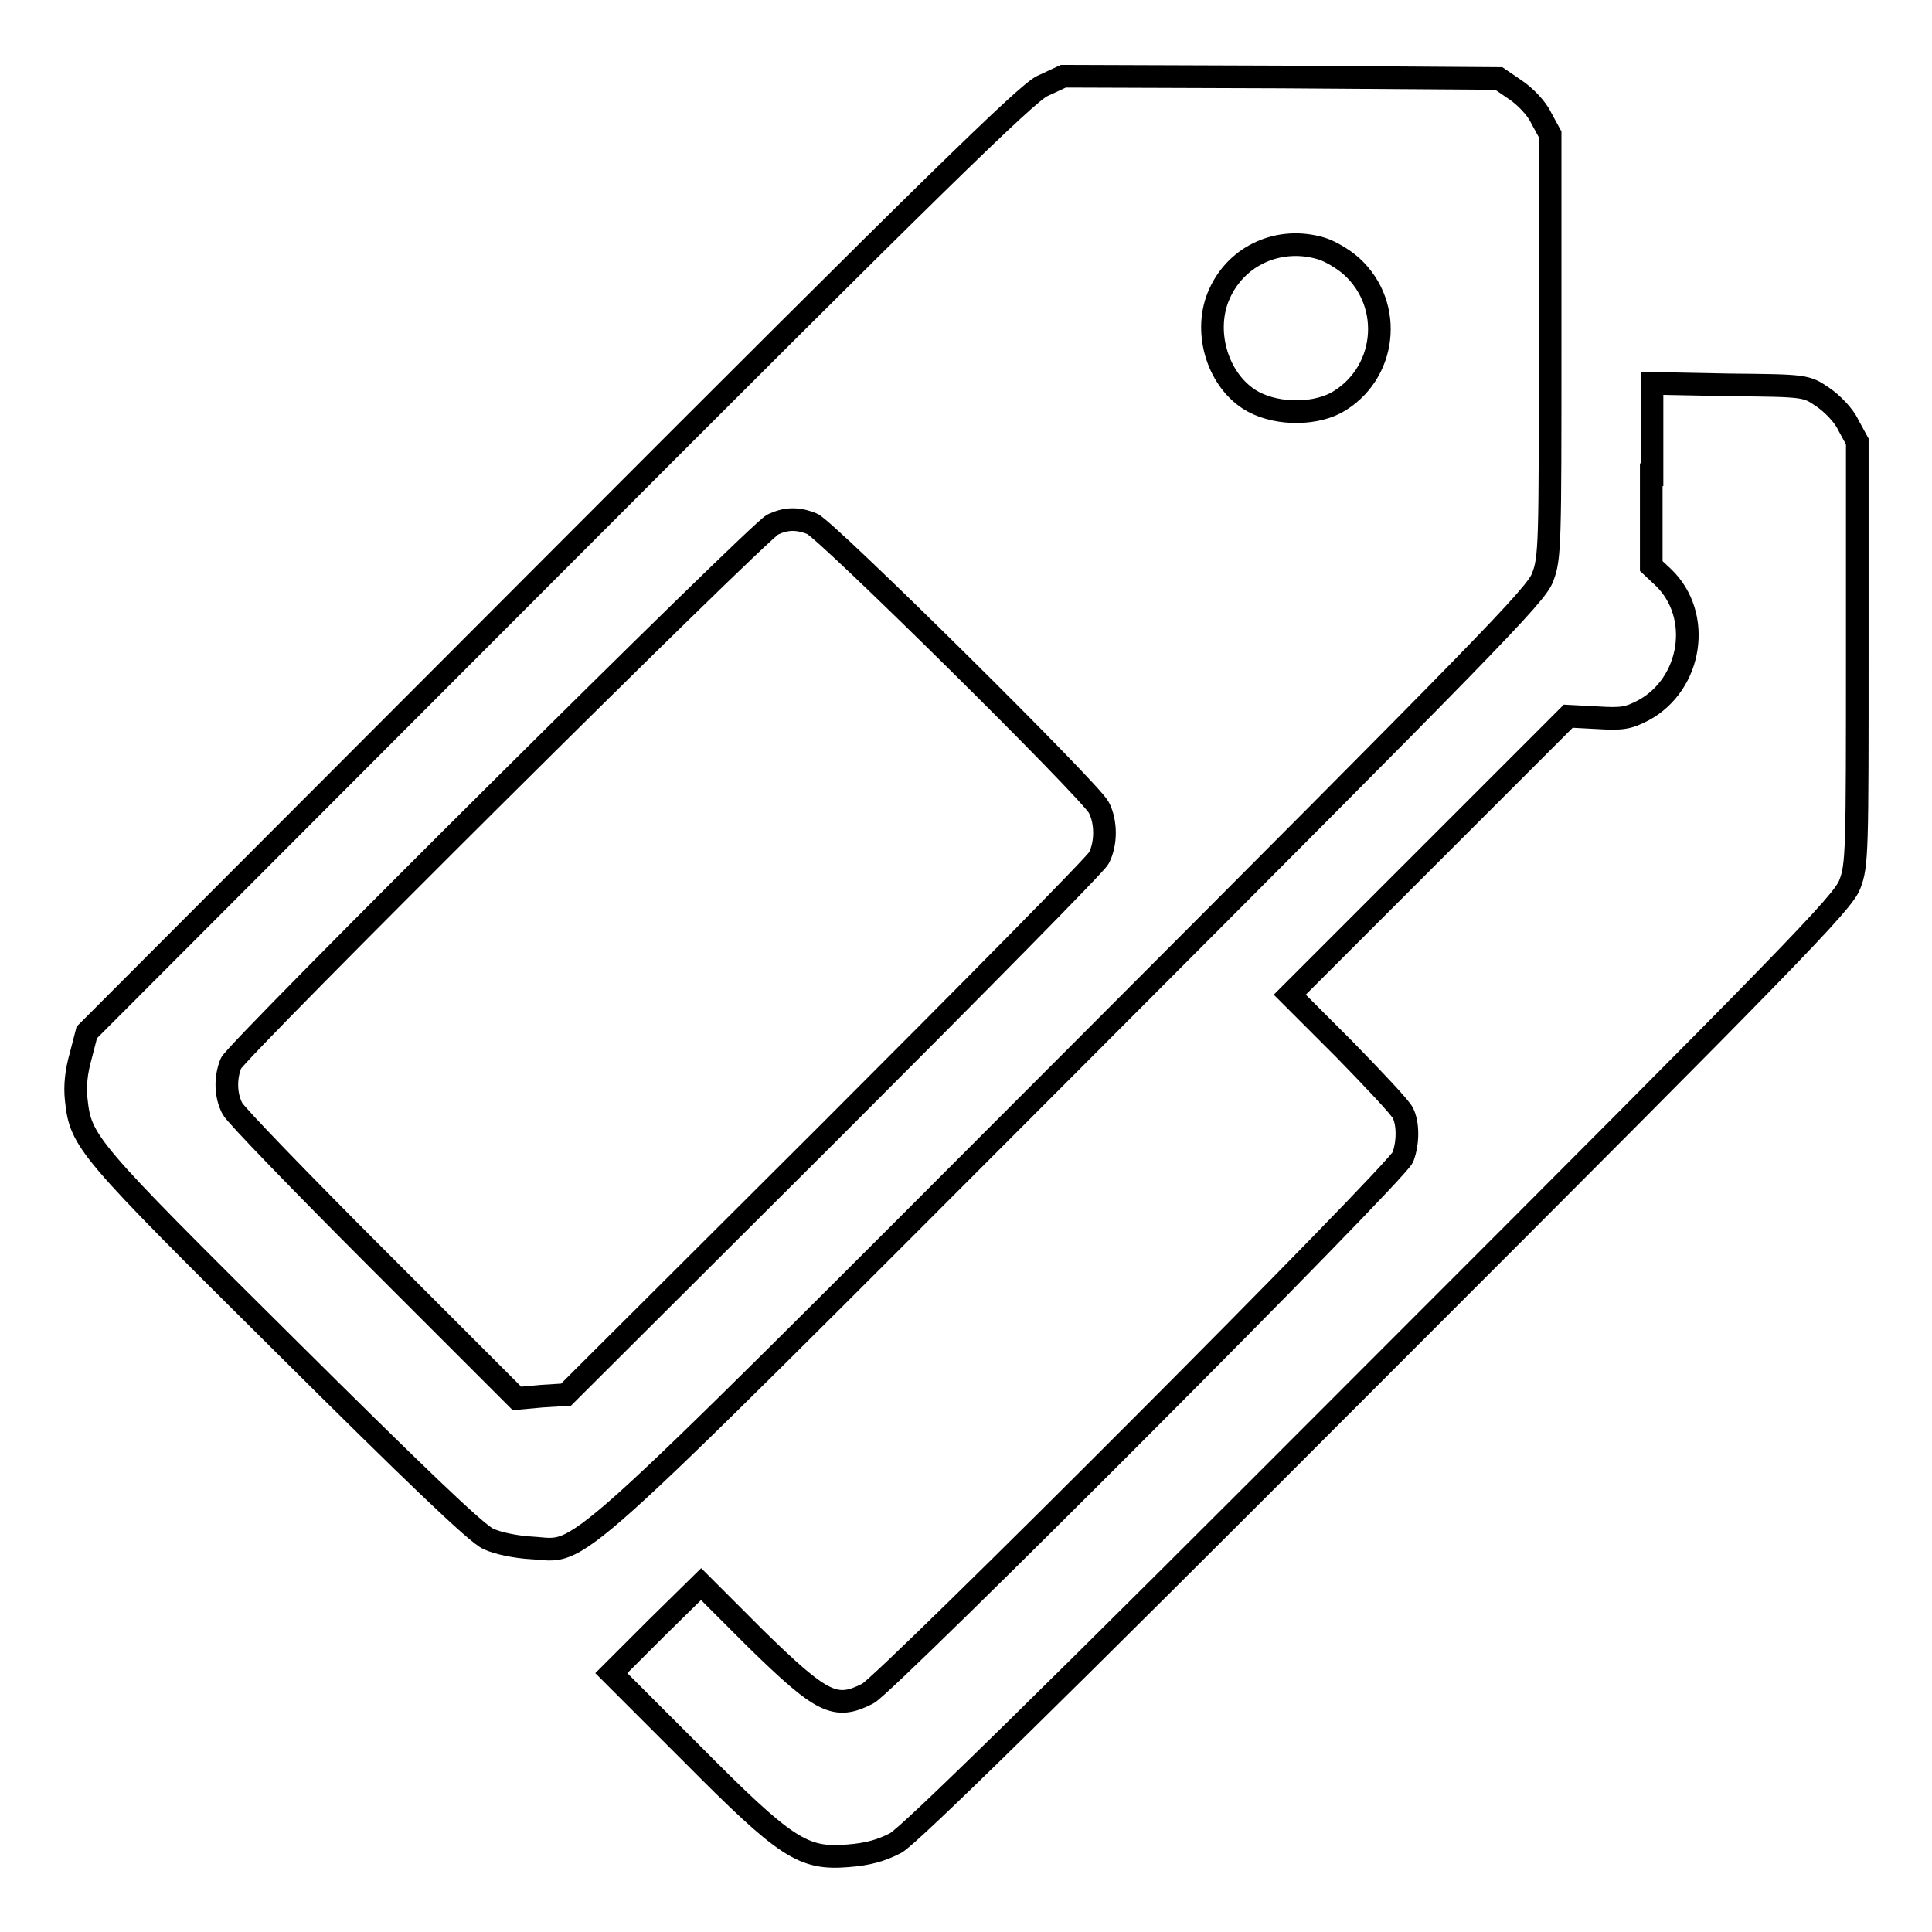
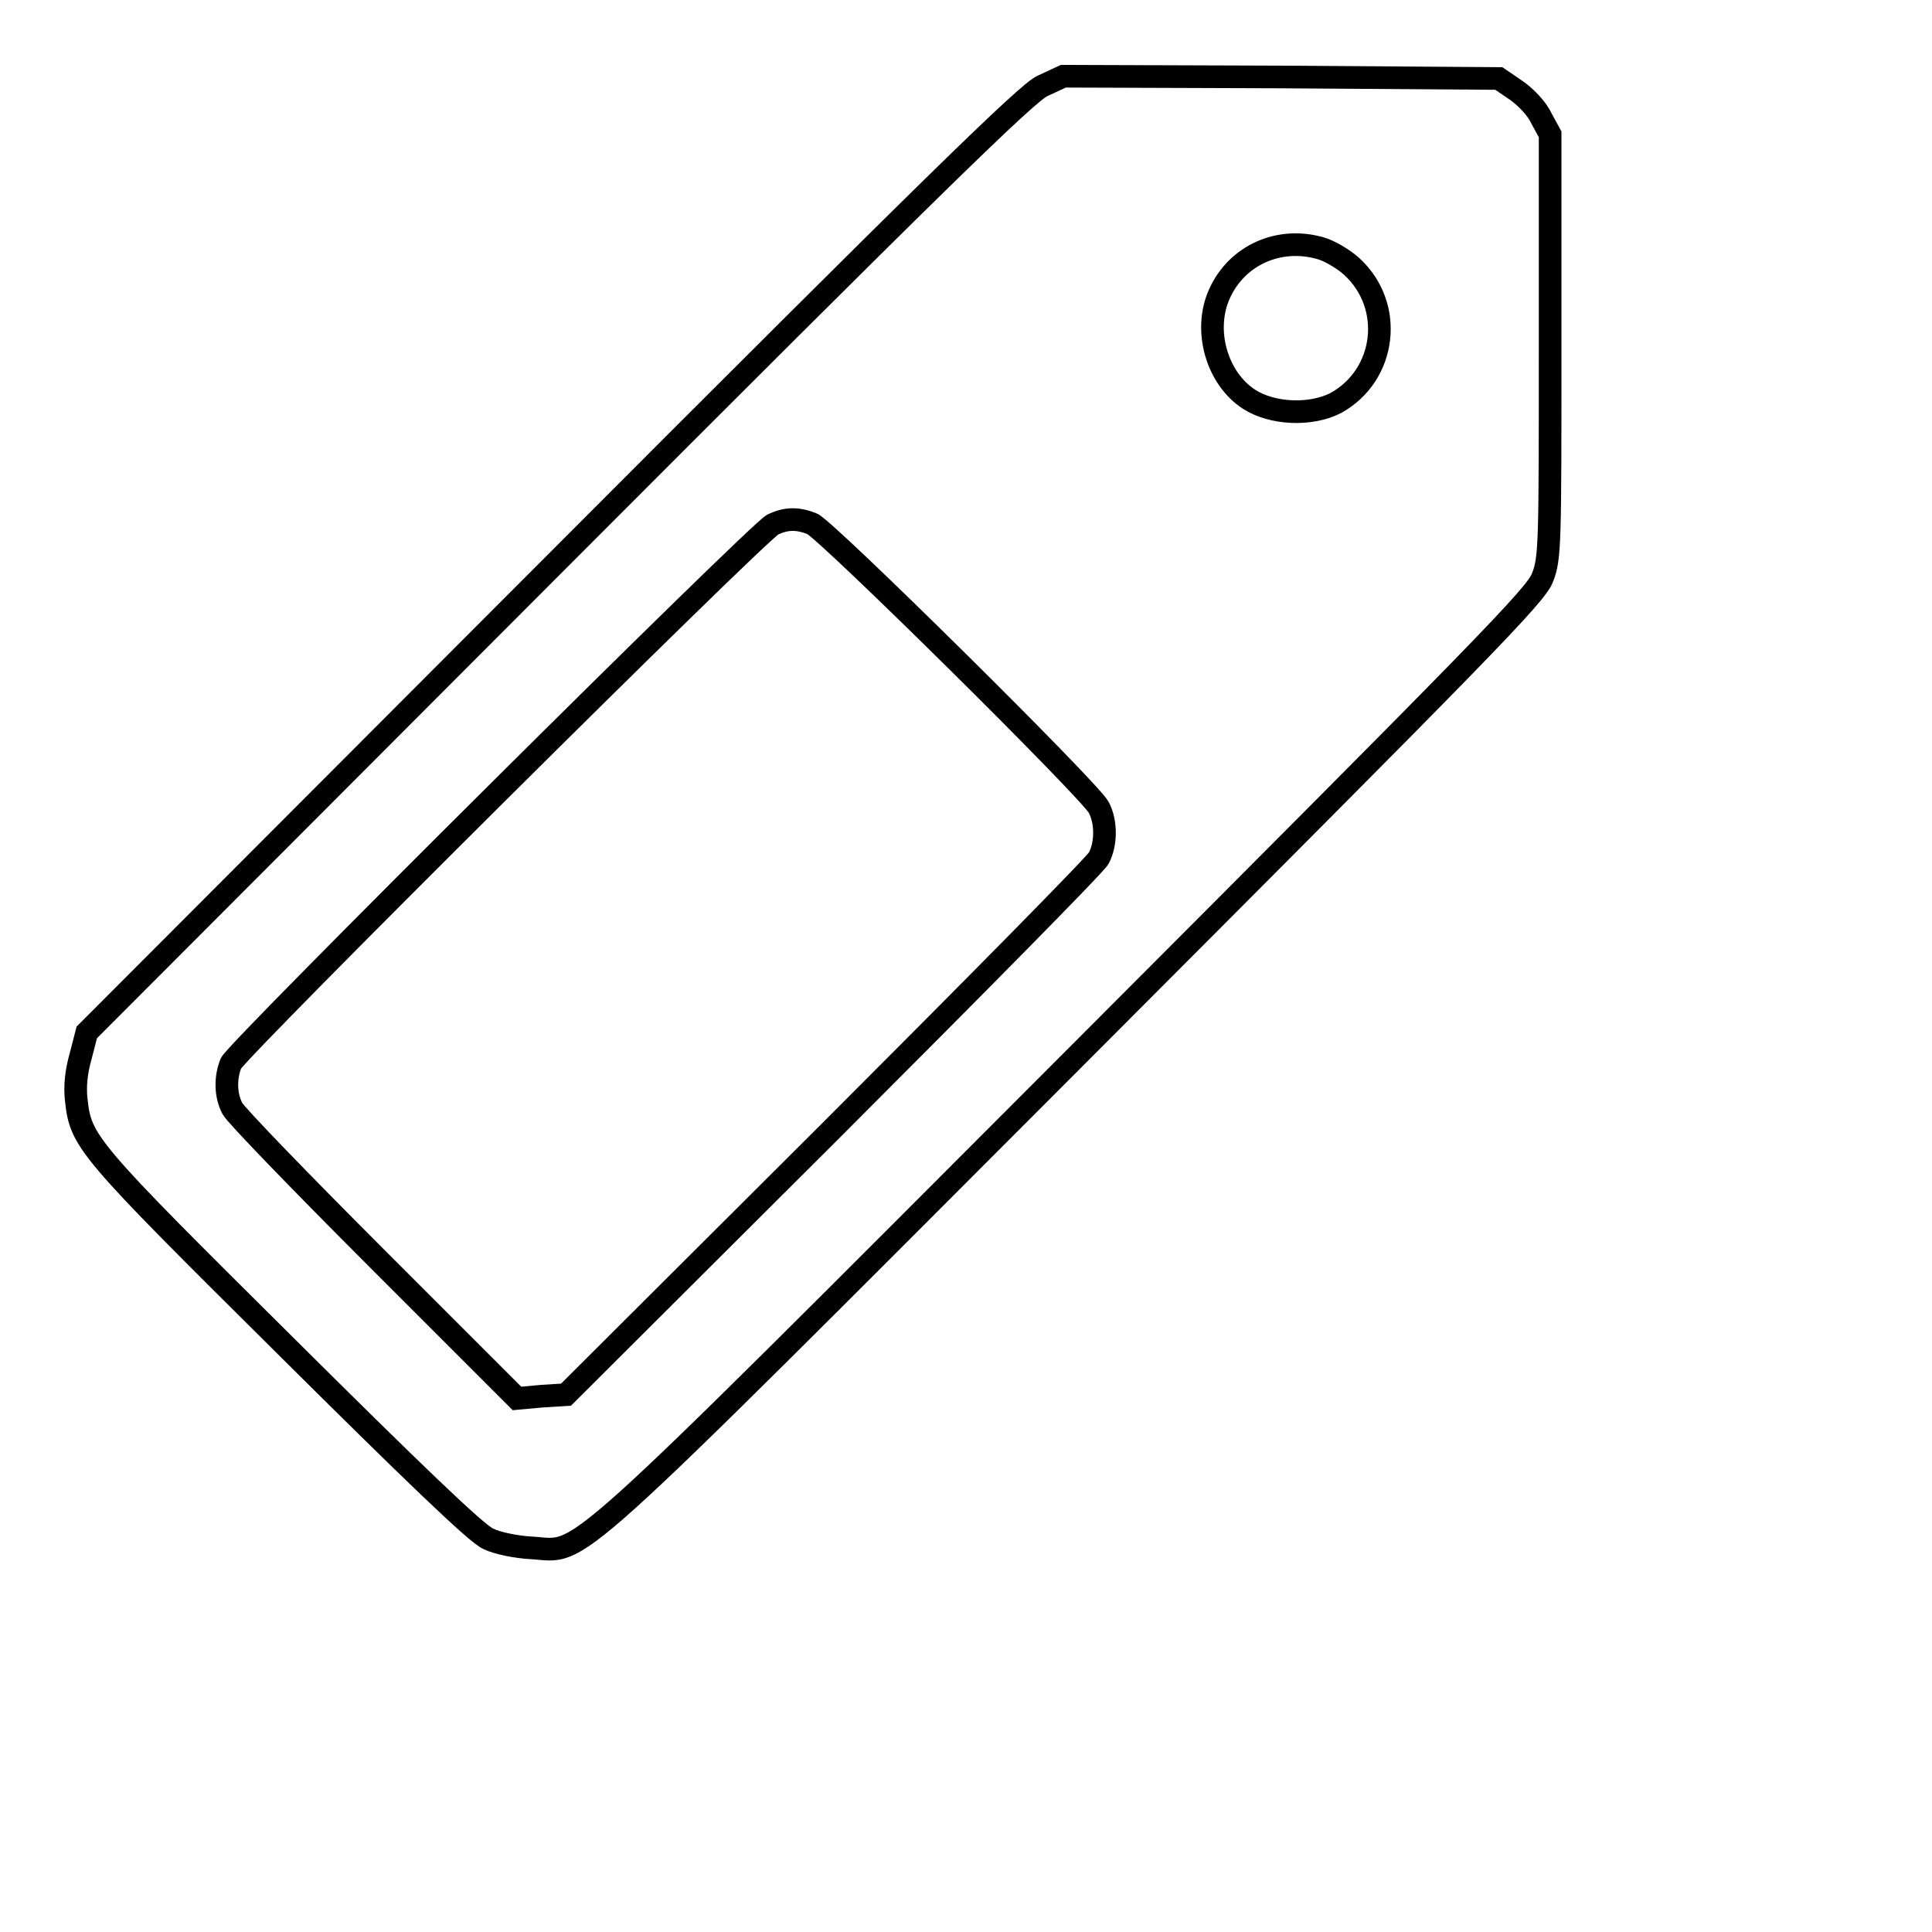
<svg xmlns="http://www.w3.org/2000/svg" version="1.1" x="0px" y="0px" viewBox="0 0 256 256" enable-background="new 0 0 256 256" xml:space="preserve">
  <g>
    <g>
      <g>
        <path stroke-width="3" fill-opacity="0" stroke="#000000" d="M138.1,11.4c-2.1,1-14.7,13.3-64.6,63.3l-62,62.1l-0.8,3.1c-0.6,2.1-0.8,4-0.6,5.8c0.6,5.6,1.3,6.4,27.7,32.6c16.5,16.4,25.4,25,26.9,25.6c1.2,0.6,3.8,1.1,5.7,1.2c7.1,0.4,2.8,4.4,71.6-64.5c54.9-55,61.6-61.8,62.4-64.1c1-2.5,1-4.6,1-30.7v-28l-1.2-2.2c-0.6-1.3-2.2-2.9-3.4-3.7l-2.2-1.5l-28.8-0.2l-28.9-0.1L138.1,11.4z M175,32.9c1.1,0.3,3,1.4,4.1,2.4c5.7,5.2,4.6,14.4-2.1,18.1c-3.3,1.7-8.4,1.5-11.5-0.5c-4.3-2.8-6.1-9.2-3.9-14C163.9,33.8,169.5,31.3,175,32.9z M107.6,69.4c1.7,0.6,36.9,35.4,38,37.6c1,1.9,1,4.8,0,6.7c-0.4,0.8-16.5,17.1-35.7,36.3L75,184.8l-3.2,0.2l-3.3,0.3L50,166.8c-10.2-10.2-18.8-19.1-19.2-19.9c-0.9-1.7-1-4-0.2-6c0.7-1.7,69.9-70.5,71.8-71.4C104.1,68.7,105.6,68.6,107.6,69.4z" />
-         <path stroke-width="3" fill-opacity="0" stroke="#000000" d="M218.8,62.9v12.1l1.6,1.5c5.2,5,3.8,14.1-2.6,17.6c-2.1,1.1-2.9,1.2-6.2,1l-3.8-0.2l-18.5,18.5l-18.4,18.4l7.2,7.2c3.9,4,7.5,7.8,7.8,8.5c0.7,1.4,0.7,3.9,0,5.8c-0.7,2-68.4,69.8-70.9,71.1c-4.3,2.2-6,1.4-14.9-7.3l-7.2-7.2l-6,5.9l-5.9,5.9l10.6,10.6c12.6,12.7,14.8,14.1,20.8,13.6c2.6-0.2,4.4-0.7,6.3-1.7c1.9-1.1,19.4-18.2,64-62.9c54.9-54.9,61.5-61.7,62.4-64.1c1-2.5,1-4.6,1-30.7v-28l-1.2-2.2c-0.6-1.3-2.2-2.9-3.4-3.7c-2.2-1.5-2.3-1.5-12.4-1.6l-10.2-0.2V62.9L218.8,62.9z" />
      </g>
    </g>
  </g>
</svg>